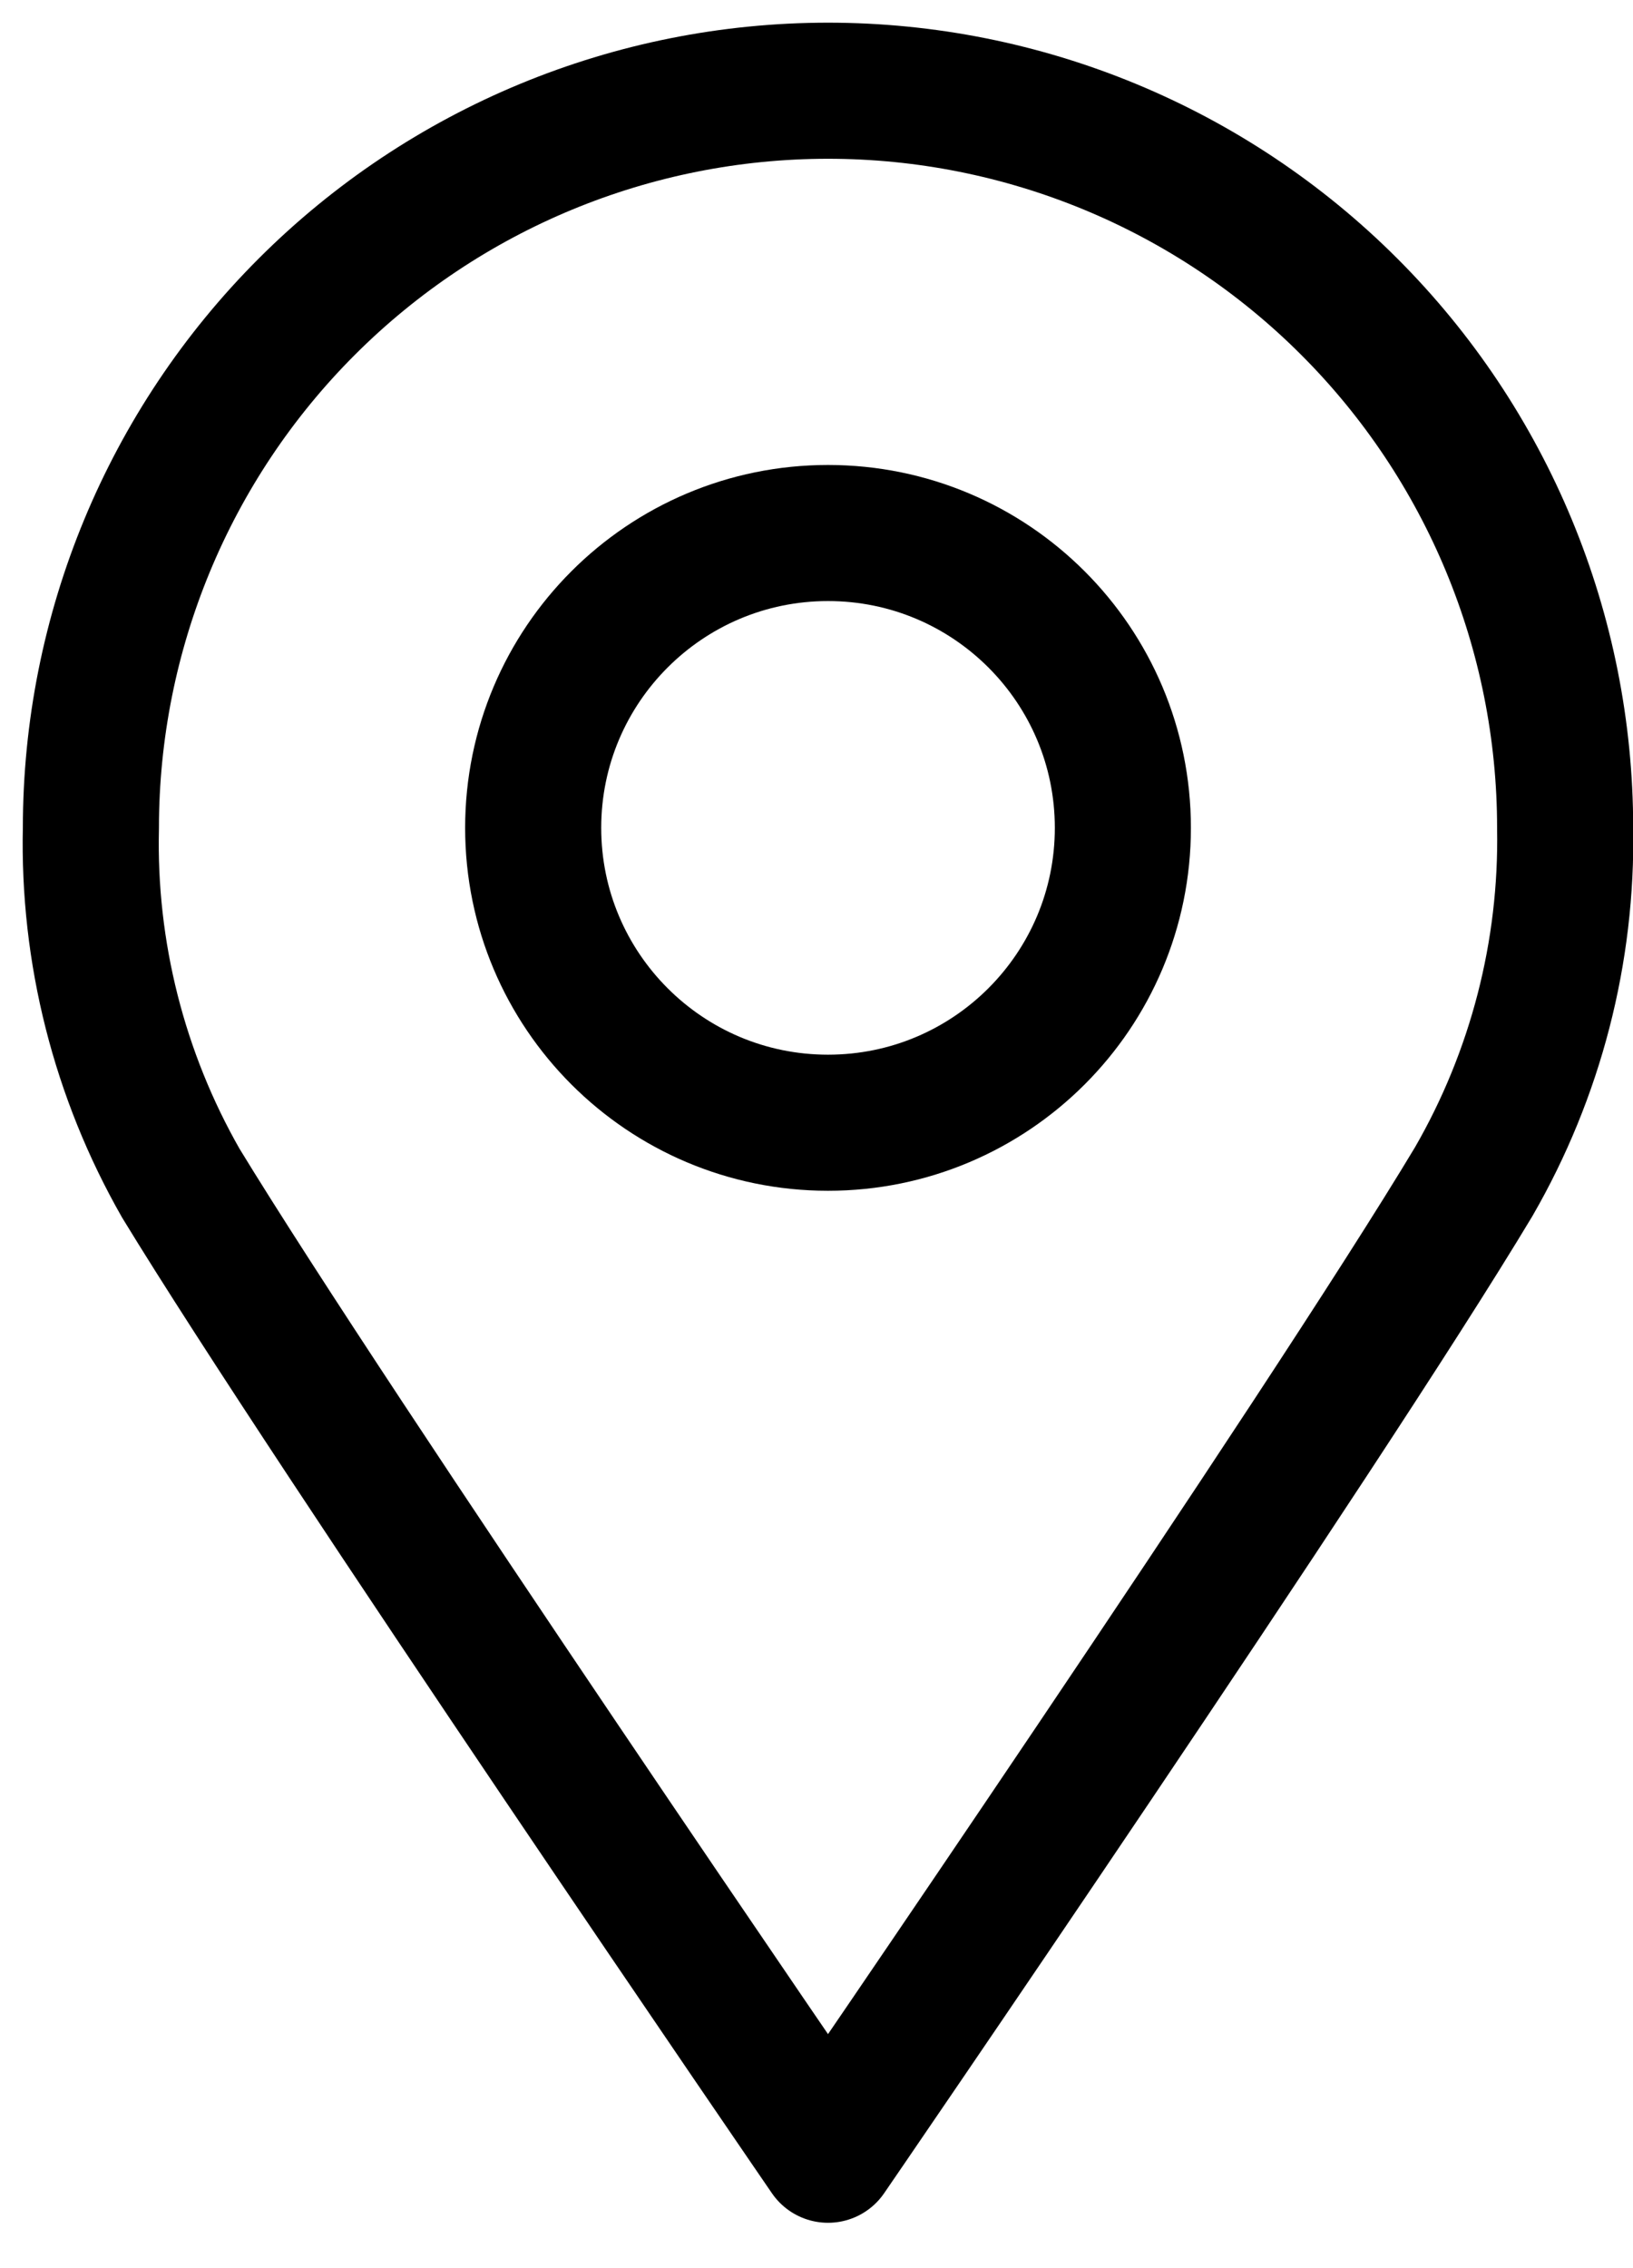
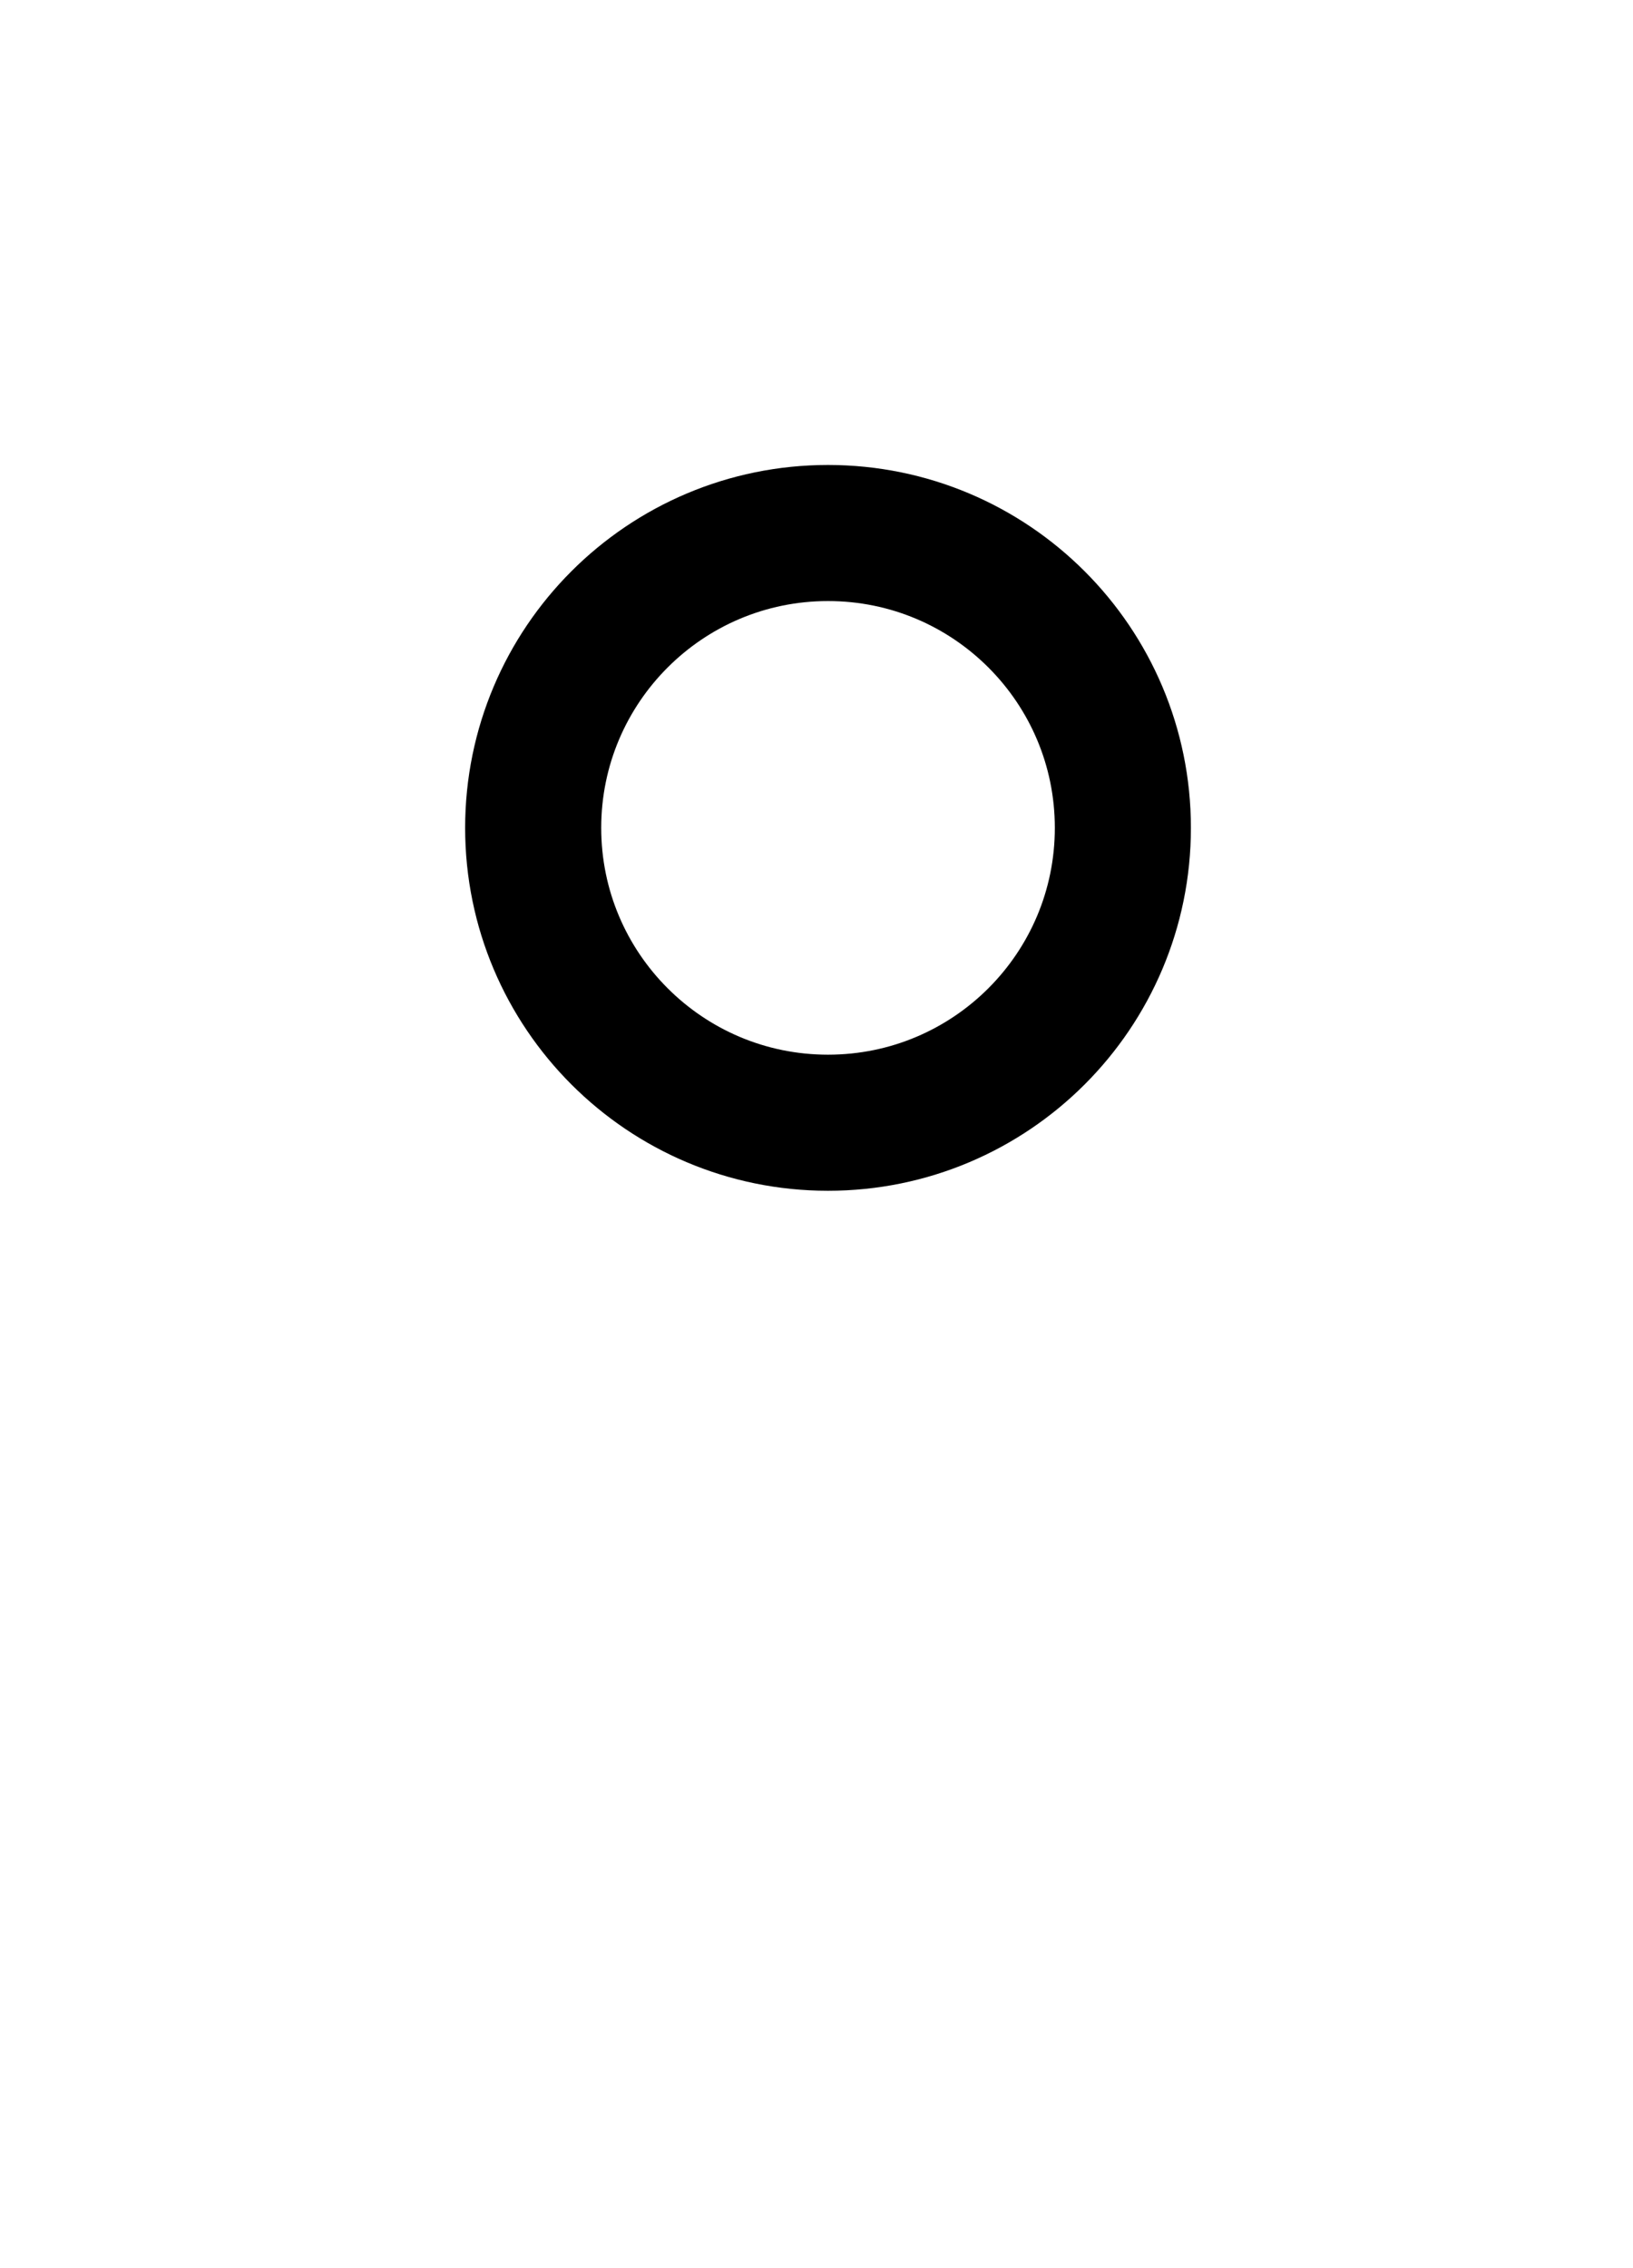
<svg xmlns="http://www.w3.org/2000/svg" width="18" height="25" viewBox="0 0 18 25" fill="none">
  <path d="M9.127 12.375C10.922 12.375 12.377 10.92 12.377 9.125C12.377 7.33 10.922 5.875 9.127 5.875C7.332 5.875 5.877 7.33 5.877 9.125C5.877 10.92 7.332 12.375 9.127 12.375Z" stroke="black" stroke-width="1.5" stroke-linecap="round" stroke-linejoin="round" />
-   <path d="M17.252 9.125C17.276 10.492 16.928 11.84 16.244 13.025C14.587 15.787 9.127 23.75 9.127 23.75C9.127 23.75 3.667 15.787 1.993 13.041C1.313 11.85 0.97 10.496 1.002 9.125C1.002 6.97 1.858 4.903 3.382 3.38C4.906 1.856 6.972 1 9.127 1C11.282 1 13.349 1.856 14.872 3.38C16.396 4.903 17.252 6.97 17.252 9.125Z" stroke="black" stroke-width="1.5" stroke-linecap="round" stroke-linejoin="round" />
</svg>